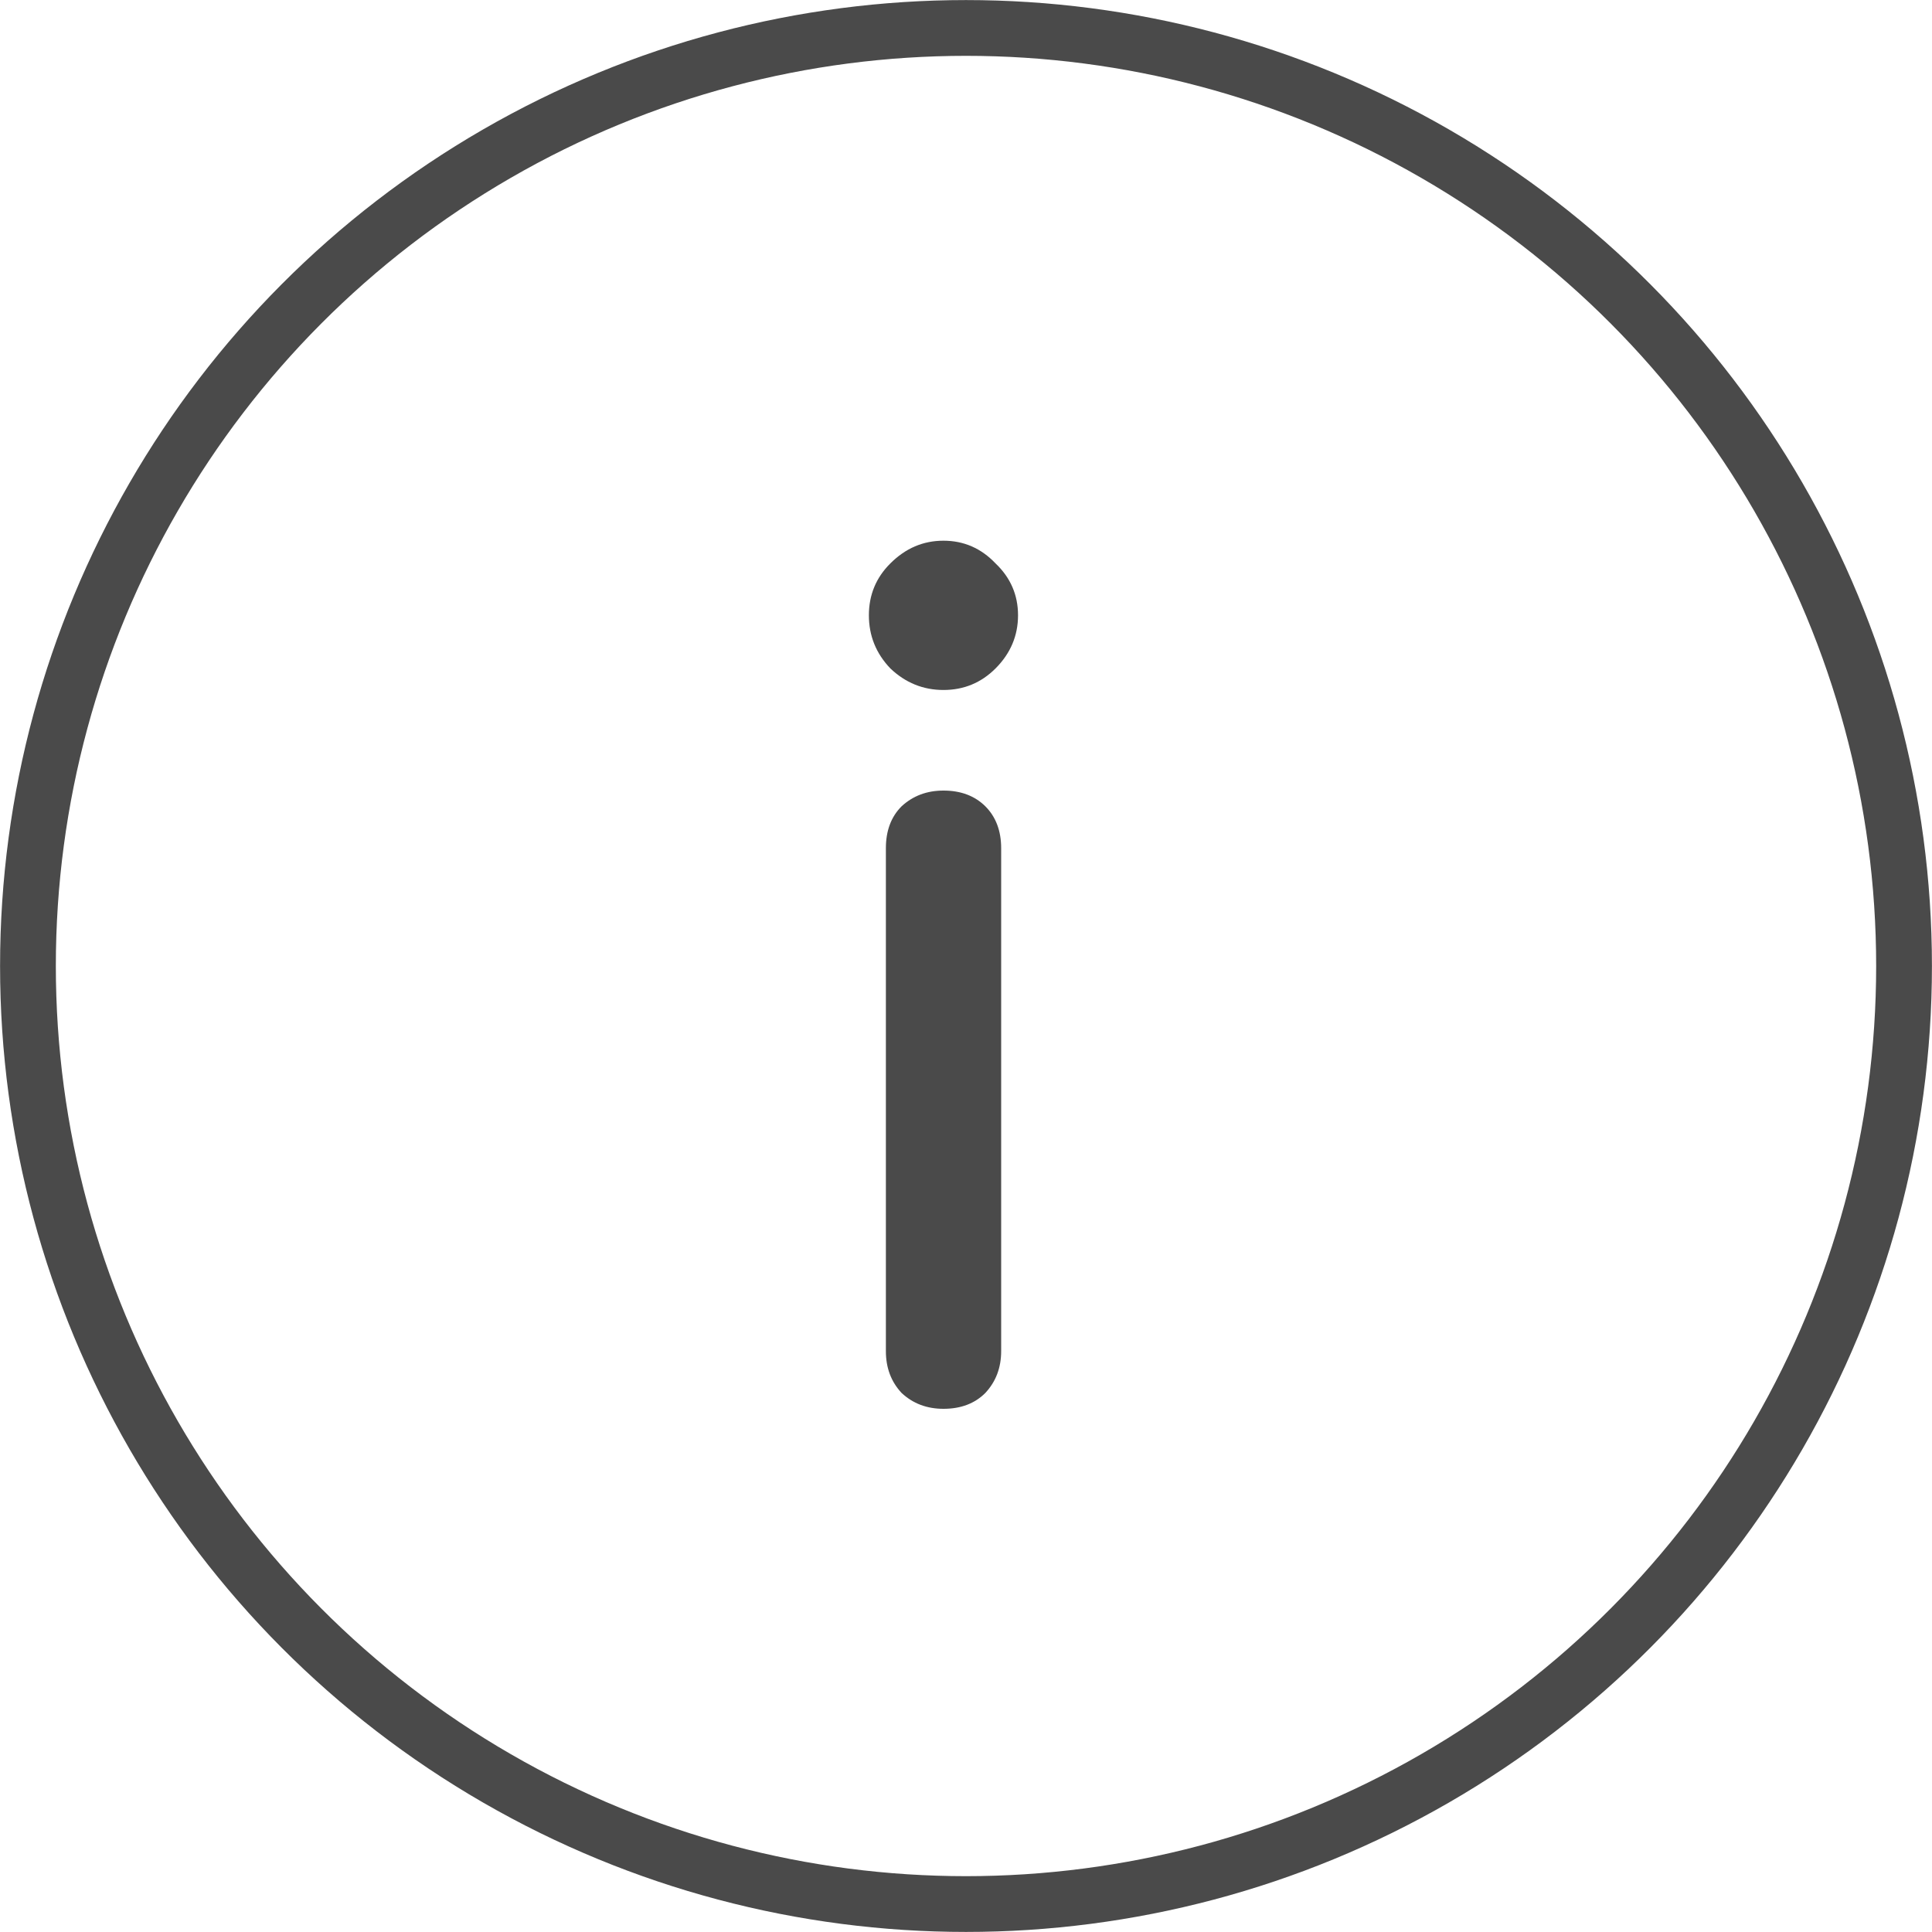
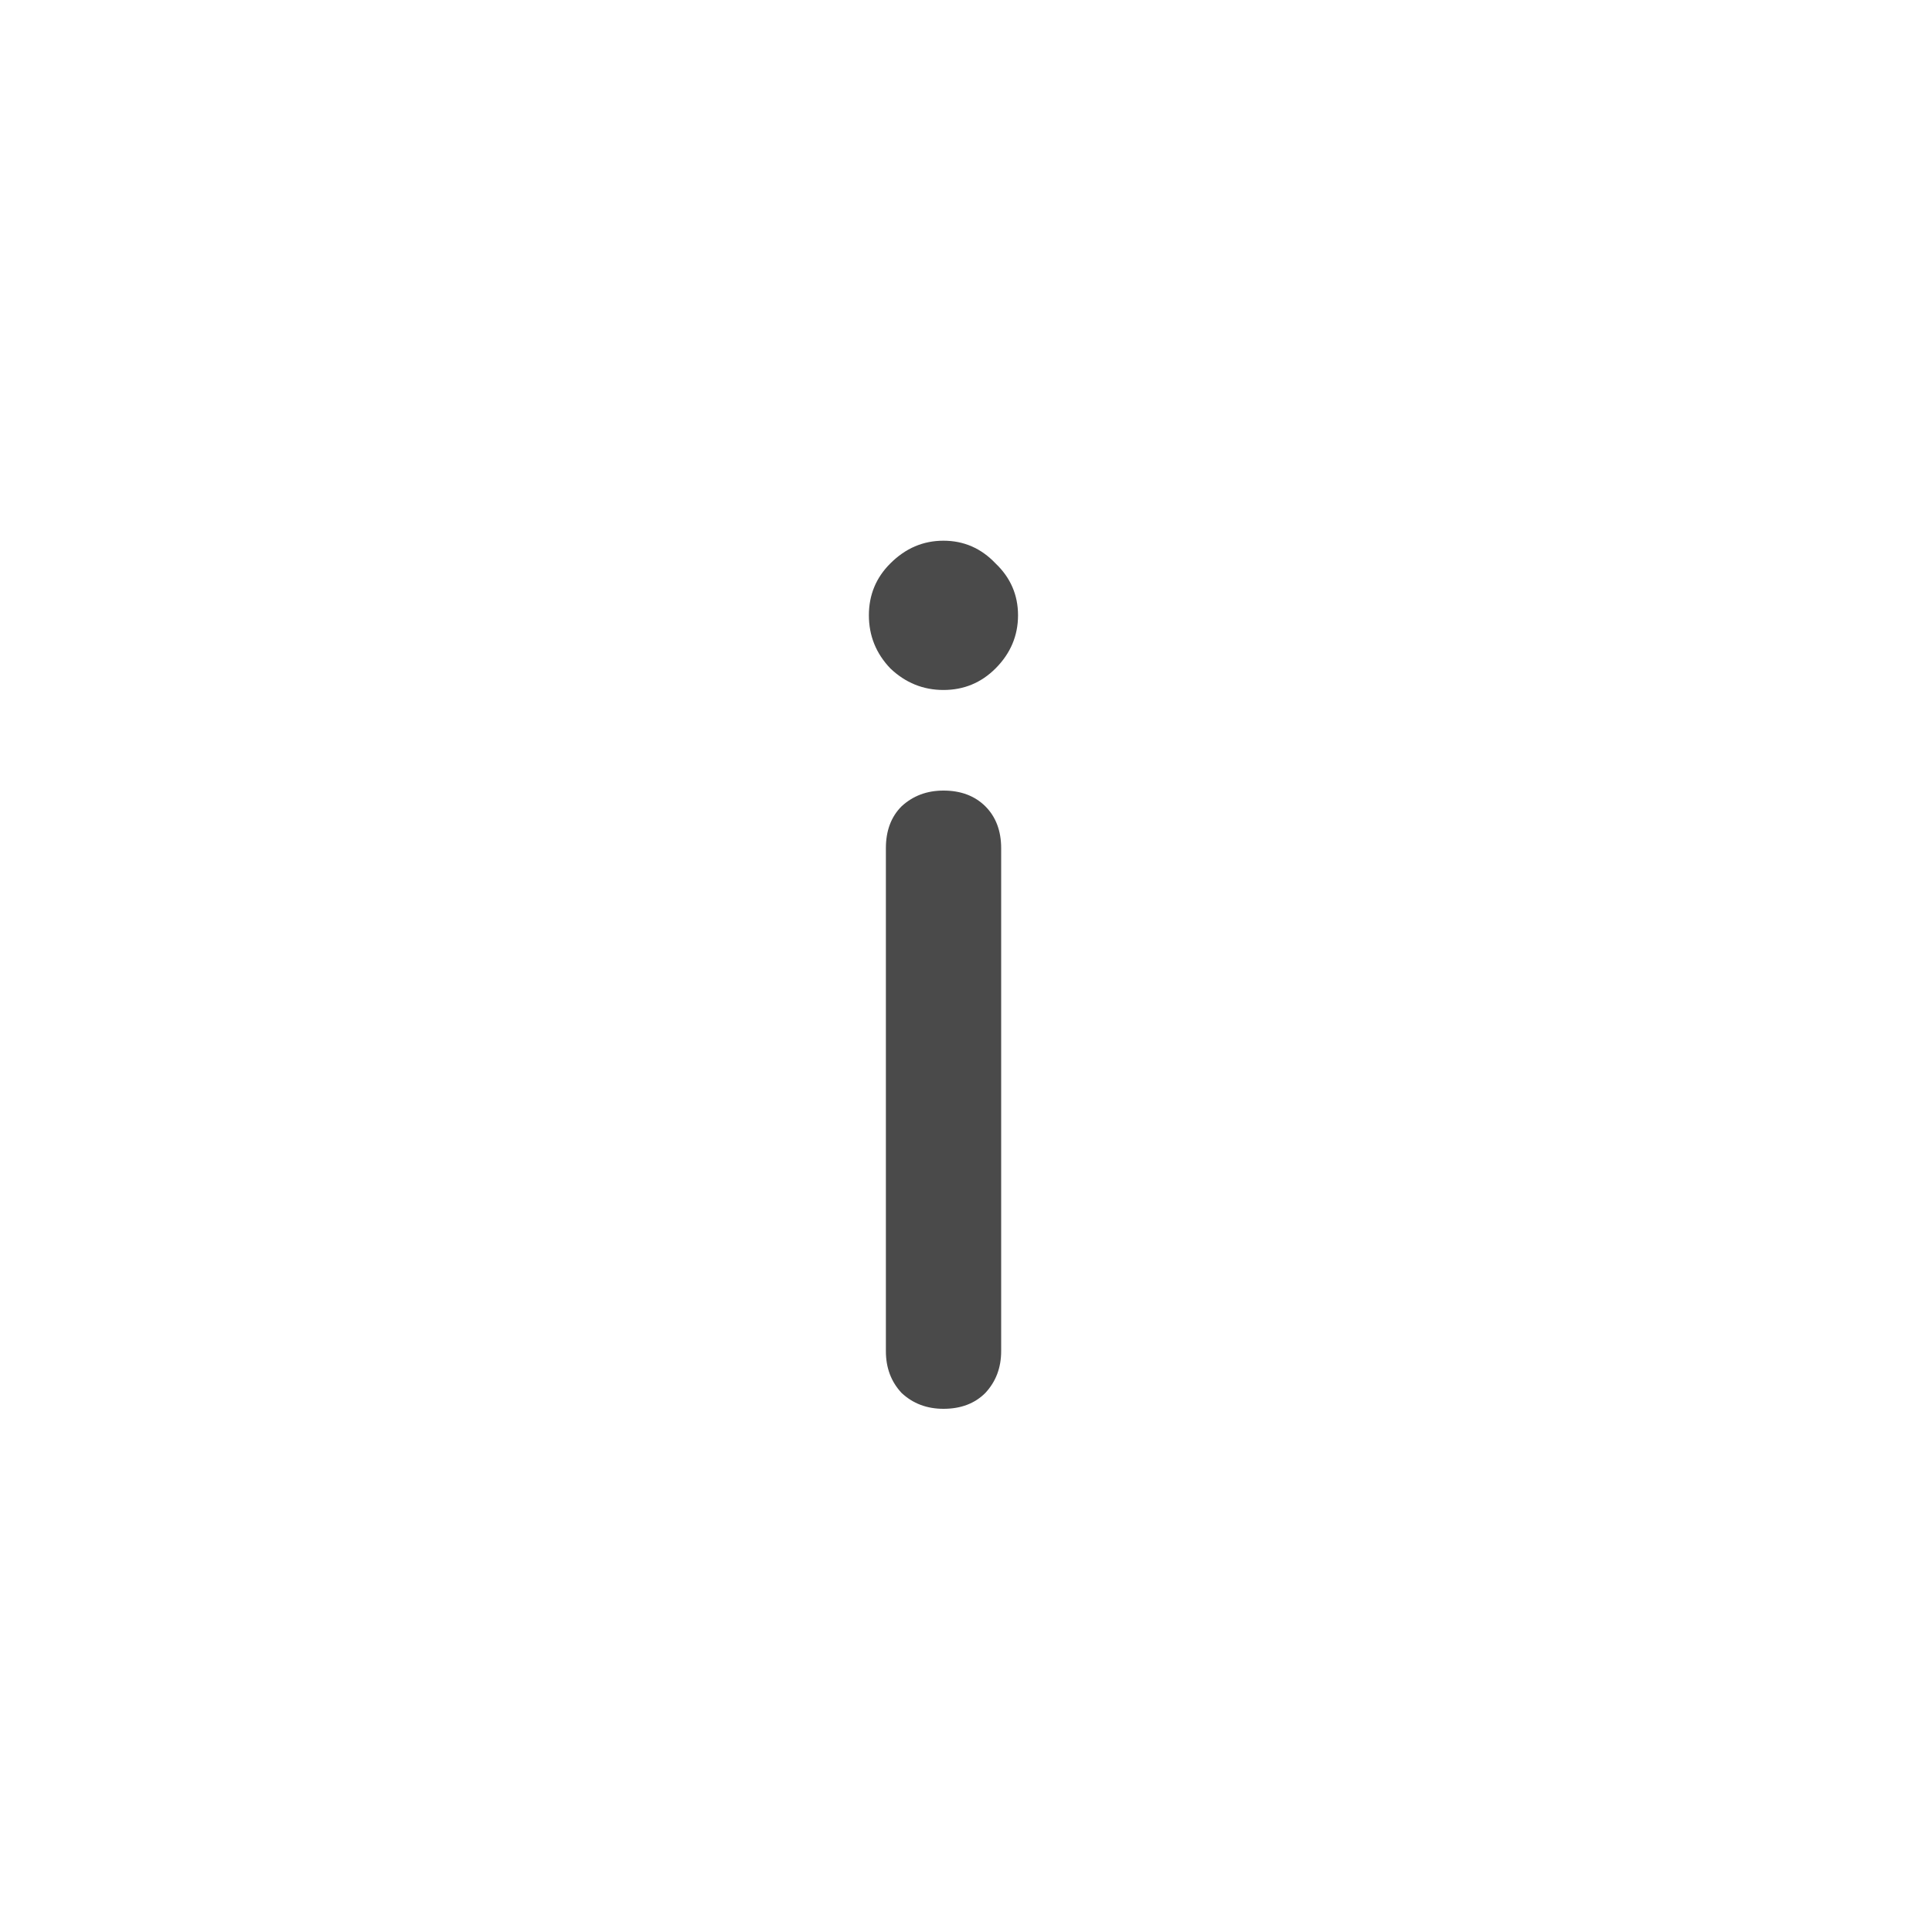
<svg xmlns="http://www.w3.org/2000/svg" width="15" height="15" viewBox="0 0 15 15" fill="none">
-   <circle cx="7.5" cy="7.5" r="7.283" stroke="#4A4A4A" stroke-width="0.433" />
  <path d="M7.325 10.938C7.196 10.938 7.088 10.897 7 10.815C6.918 10.727 6.878 10.619 6.878 10.49V6.585C6.878 6.451 6.918 6.342 7 6.26C7.088 6.179 7.196 6.138 7.325 6.138C7.46 6.138 7.568 6.179 7.65 6.26C7.732 6.342 7.773 6.451 7.773 6.585V10.49C7.773 10.619 7.732 10.727 7.65 10.815C7.568 10.897 7.46 10.938 7.325 10.938ZM7.325 5.357C7.167 5.357 7.03 5.301 6.913 5.19C6.801 5.073 6.746 4.935 6.746 4.777C6.746 4.62 6.801 4.485 6.913 4.374C7.03 4.257 7.167 4.198 7.325 4.198C7.483 4.198 7.618 4.257 7.729 4.374C7.846 4.485 7.904 4.62 7.904 4.777C7.904 4.935 7.846 5.073 7.729 5.19C7.618 5.301 7.483 5.357 7.325 5.357Z" fill="#4A4A4A" />
</svg>